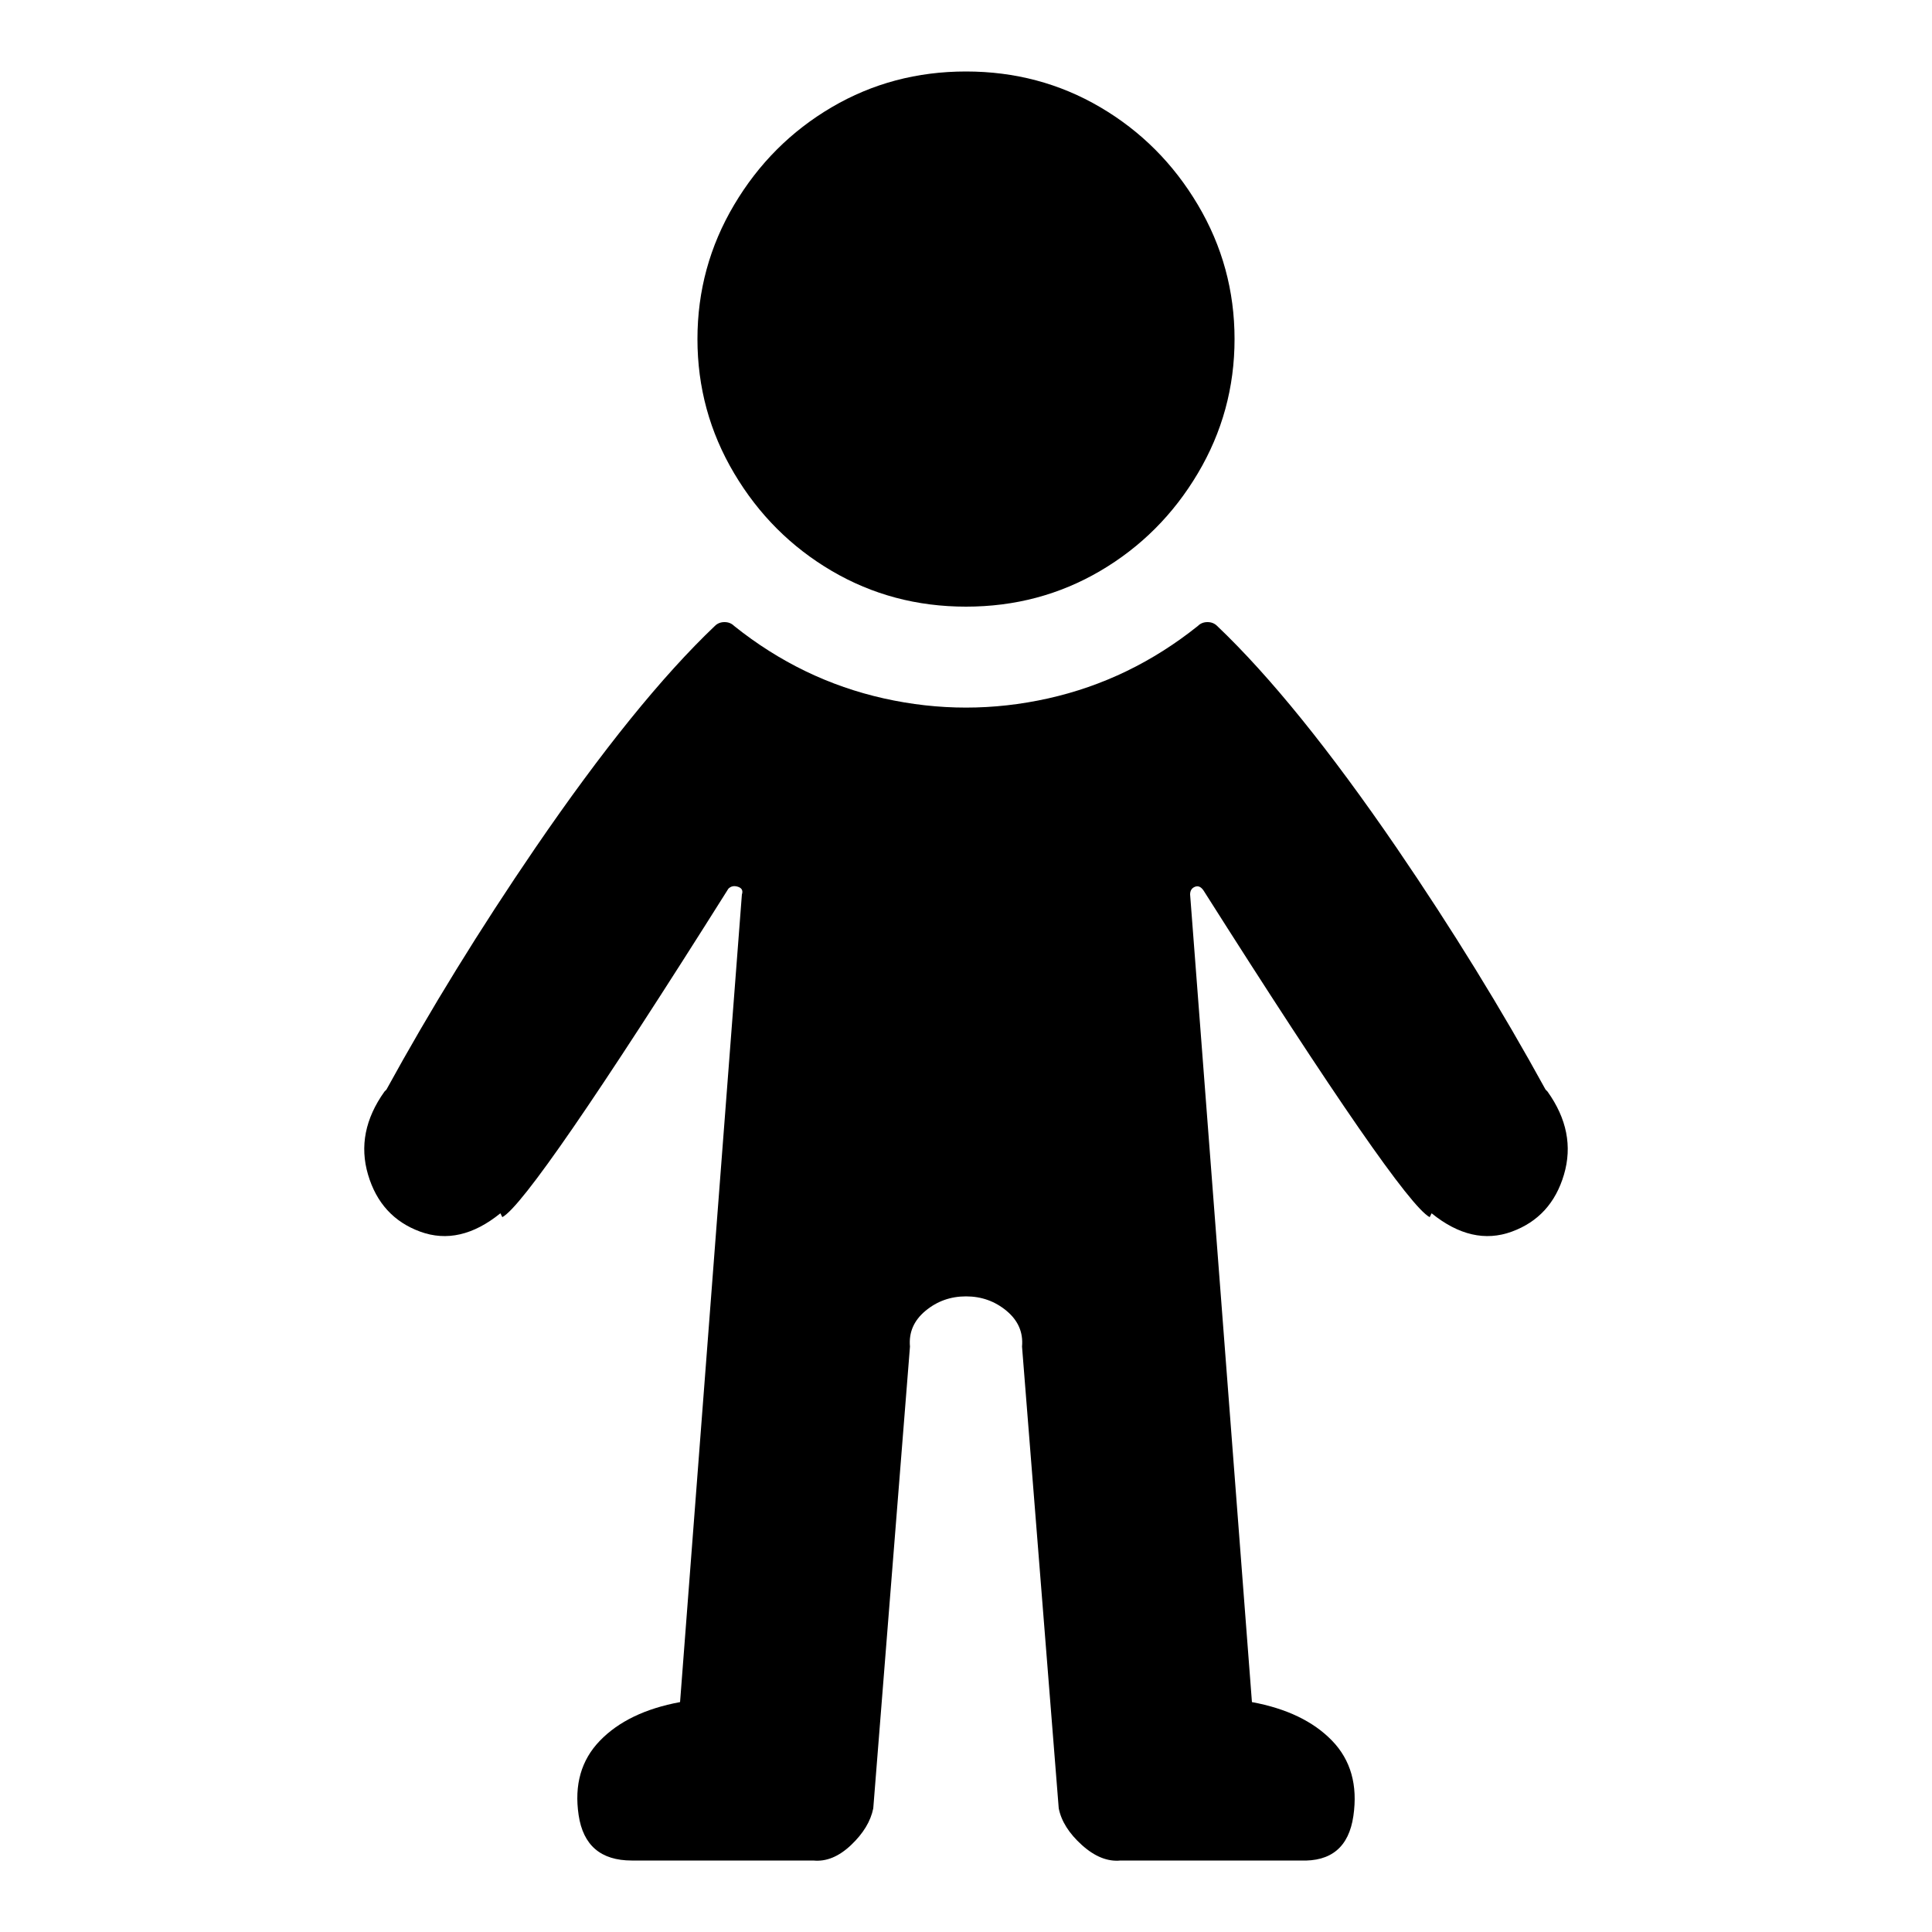
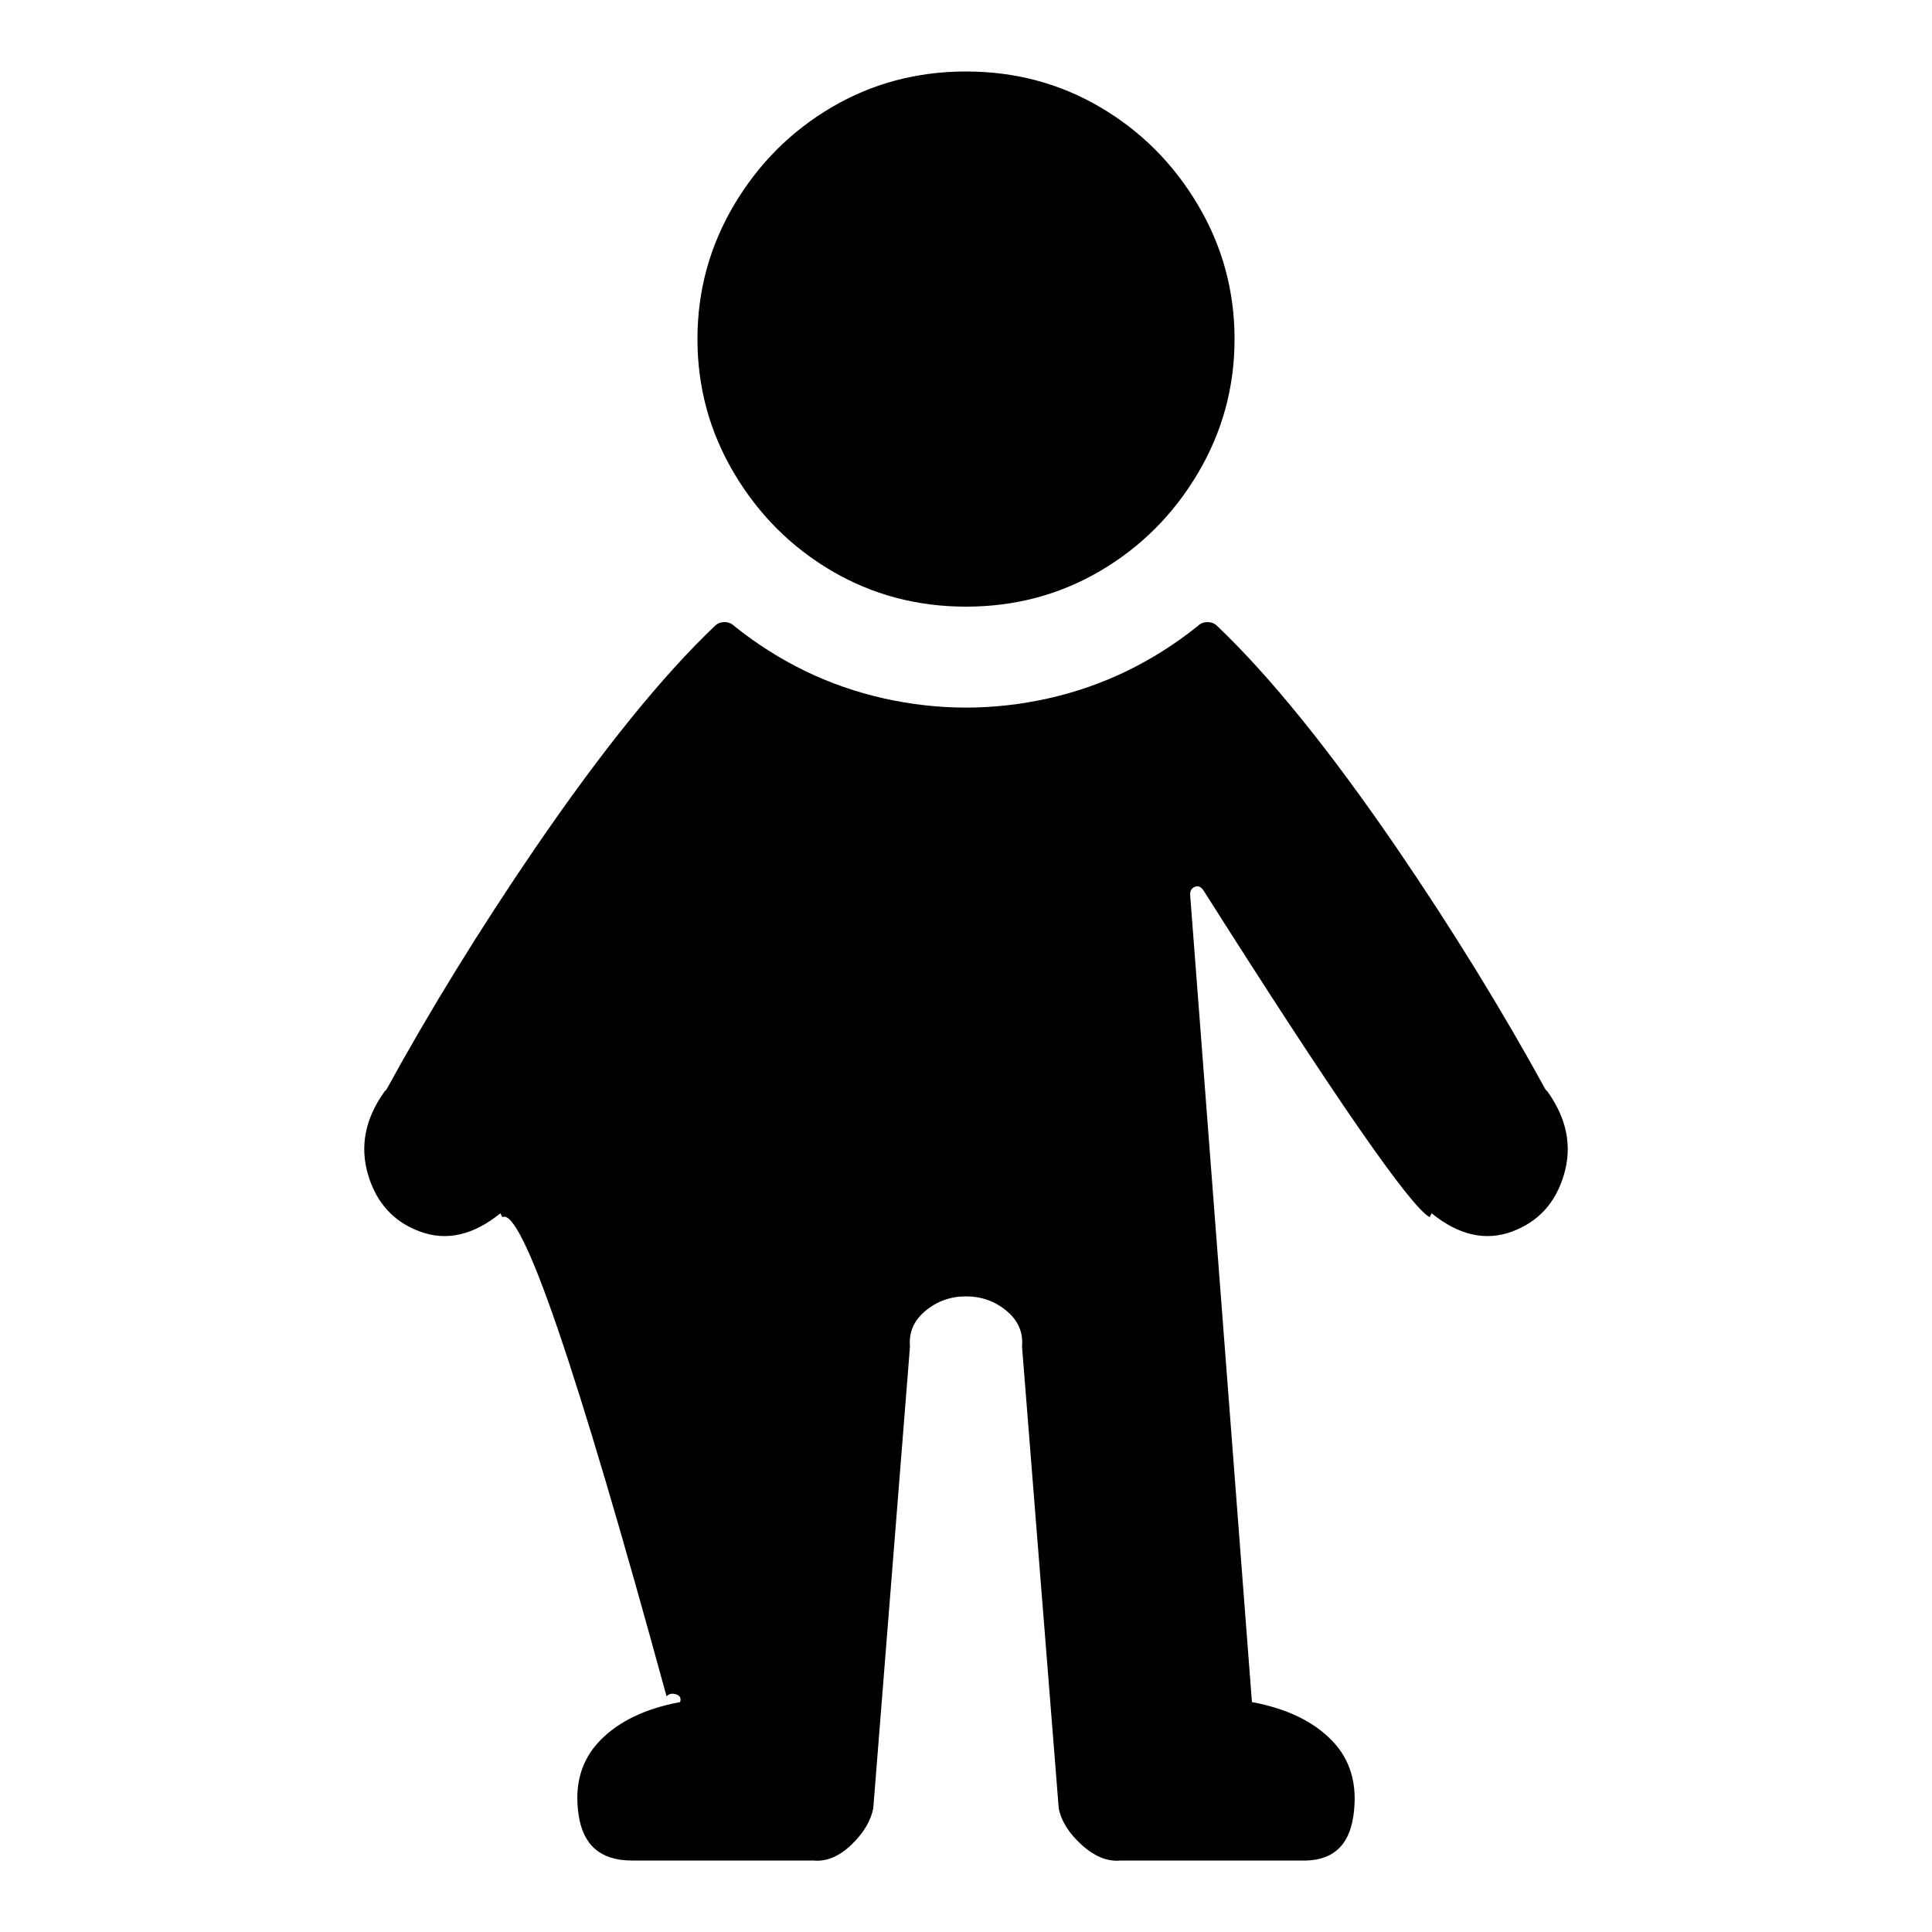
<svg xmlns="http://www.w3.org/2000/svg" fill="#000000" width="800px" height="800px" viewBox="0 0 1000 1000">
-   <path d="M801 565q15 21 8.5 43t-27 29.5T741 628l-1 2q-15-8-117-169-2-3-4.5-2t-2.5 4l32 418q27 5 41.5 20t11 39-27.5 23h-93q-10 1-20-8t-12-19l-19-239q1-11-8-18.5t-21-7.5-21 7.5-8 18.5l-19 239q-2 10-11.5 19t-19.5 8h-94q-24 0-27.5-23.5t11-38.5 41.5-20l32-418q1-3-2-4t-5 1Q275 622 260 630l-1-2q-21 17-41.5 9.5t-27-29.5 8.5-43l1-1q34-62 77-125 52-76 93-115 2-2 5-2t5 2q35 28 77.5 37.5t85 0T620 324q2-2 5-2t5 2q41 39 93 115 43 63 77 125zM500 37q-38 0-69.5 18.5T380 106t-19 69.5 19 69.5 50.5 50.5T500 314t69.5-18.5T620 245t19-69.5-19-69.5-50.5-50.5T500 37z" />
+   <path d="M801 565q15 21 8.5 43t-27 29.5T741 628l-1 2q-15-8-117-169-2-3-4.5-2t-2.5 4l32 418q27 5 41.5 20t11 39-27.5 23h-93q-10 1-20-8t-12-19l-19-239q1-11-8-18.5t-21-7.5-21 7.5-8 18.5l-19 239q-2 10-11.5 19t-19.5 8h-94q-24 0-27.5-23.5t11-38.5 41.5-20q1-3-2-4t-5 1Q275 622 260 630l-1-2q-21 17-41.5 9.5t-27-29.5 8.5-43l1-1q34-62 77-125 52-76 93-115 2-2 5-2t5 2q35 28 77.5 37.5t85 0T620 324q2-2 5-2t5 2q41 39 93 115 43 63 77 125zM500 37q-38 0-69.5 18.5T380 106t-19 69.5 19 69.5 50.5 50.5T500 314t69.5-18.5T620 245t19-69.5-19-69.5-50.5-50.5T500 37z" />
</svg>